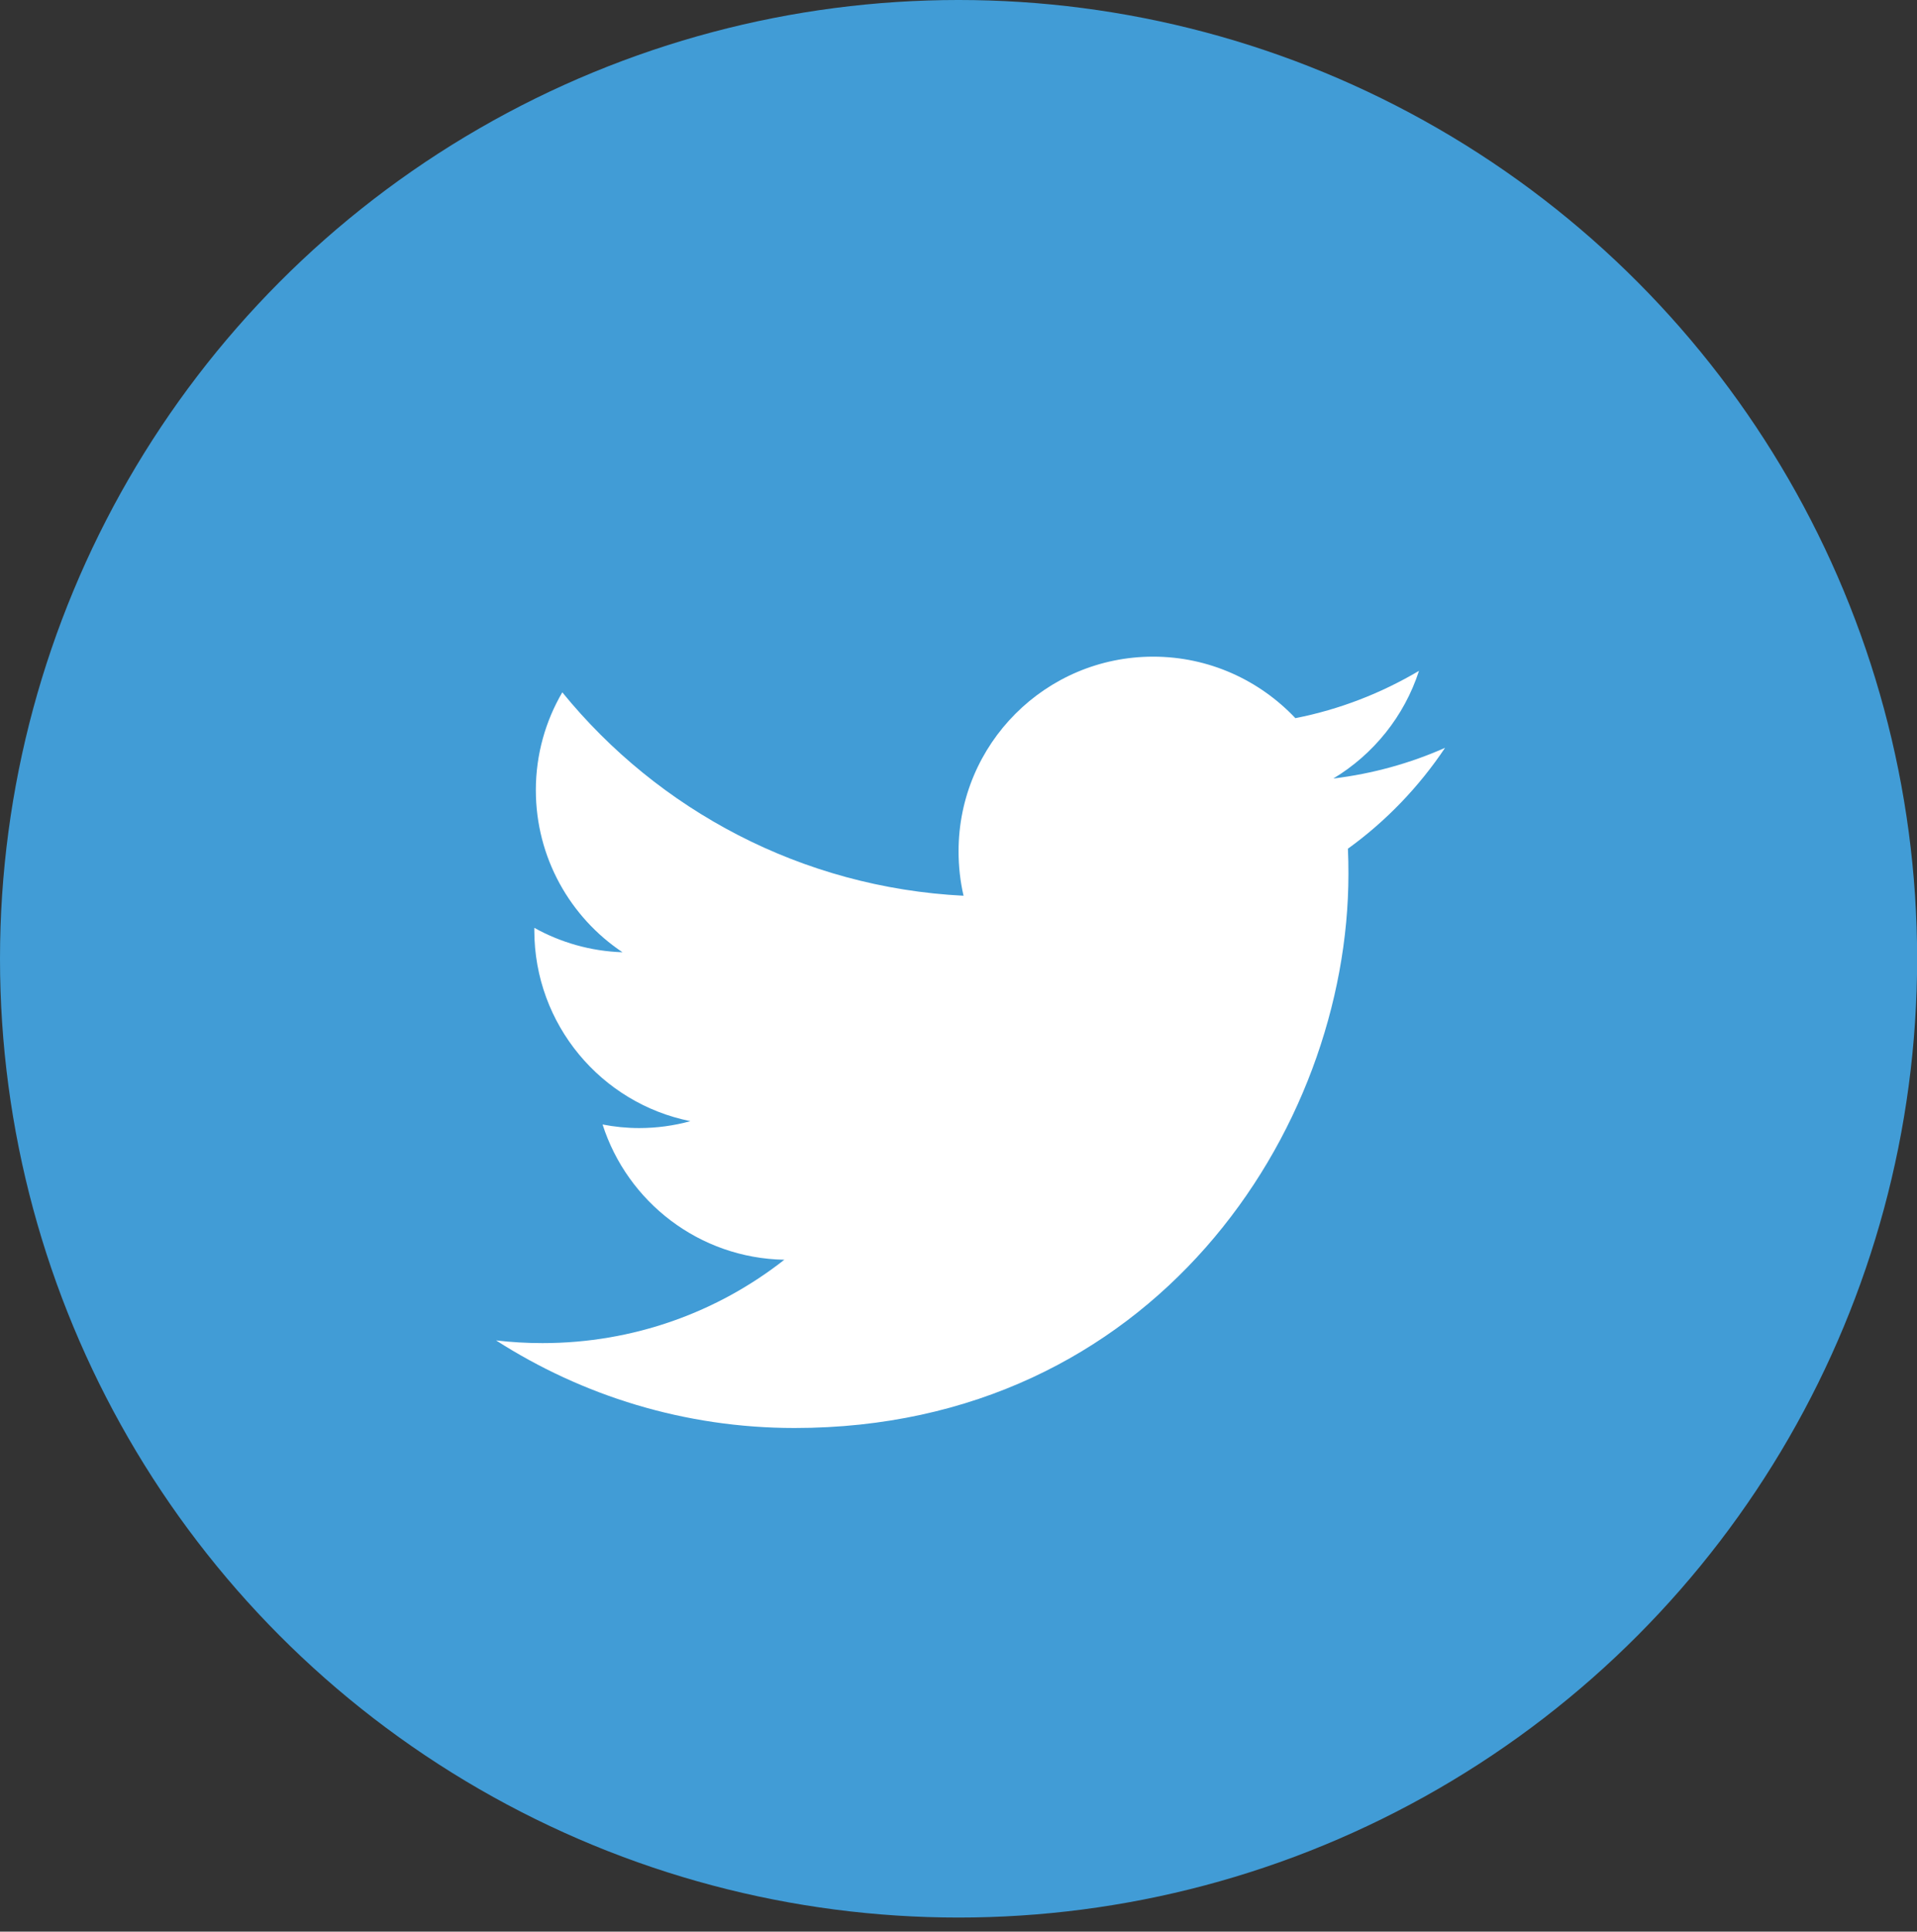
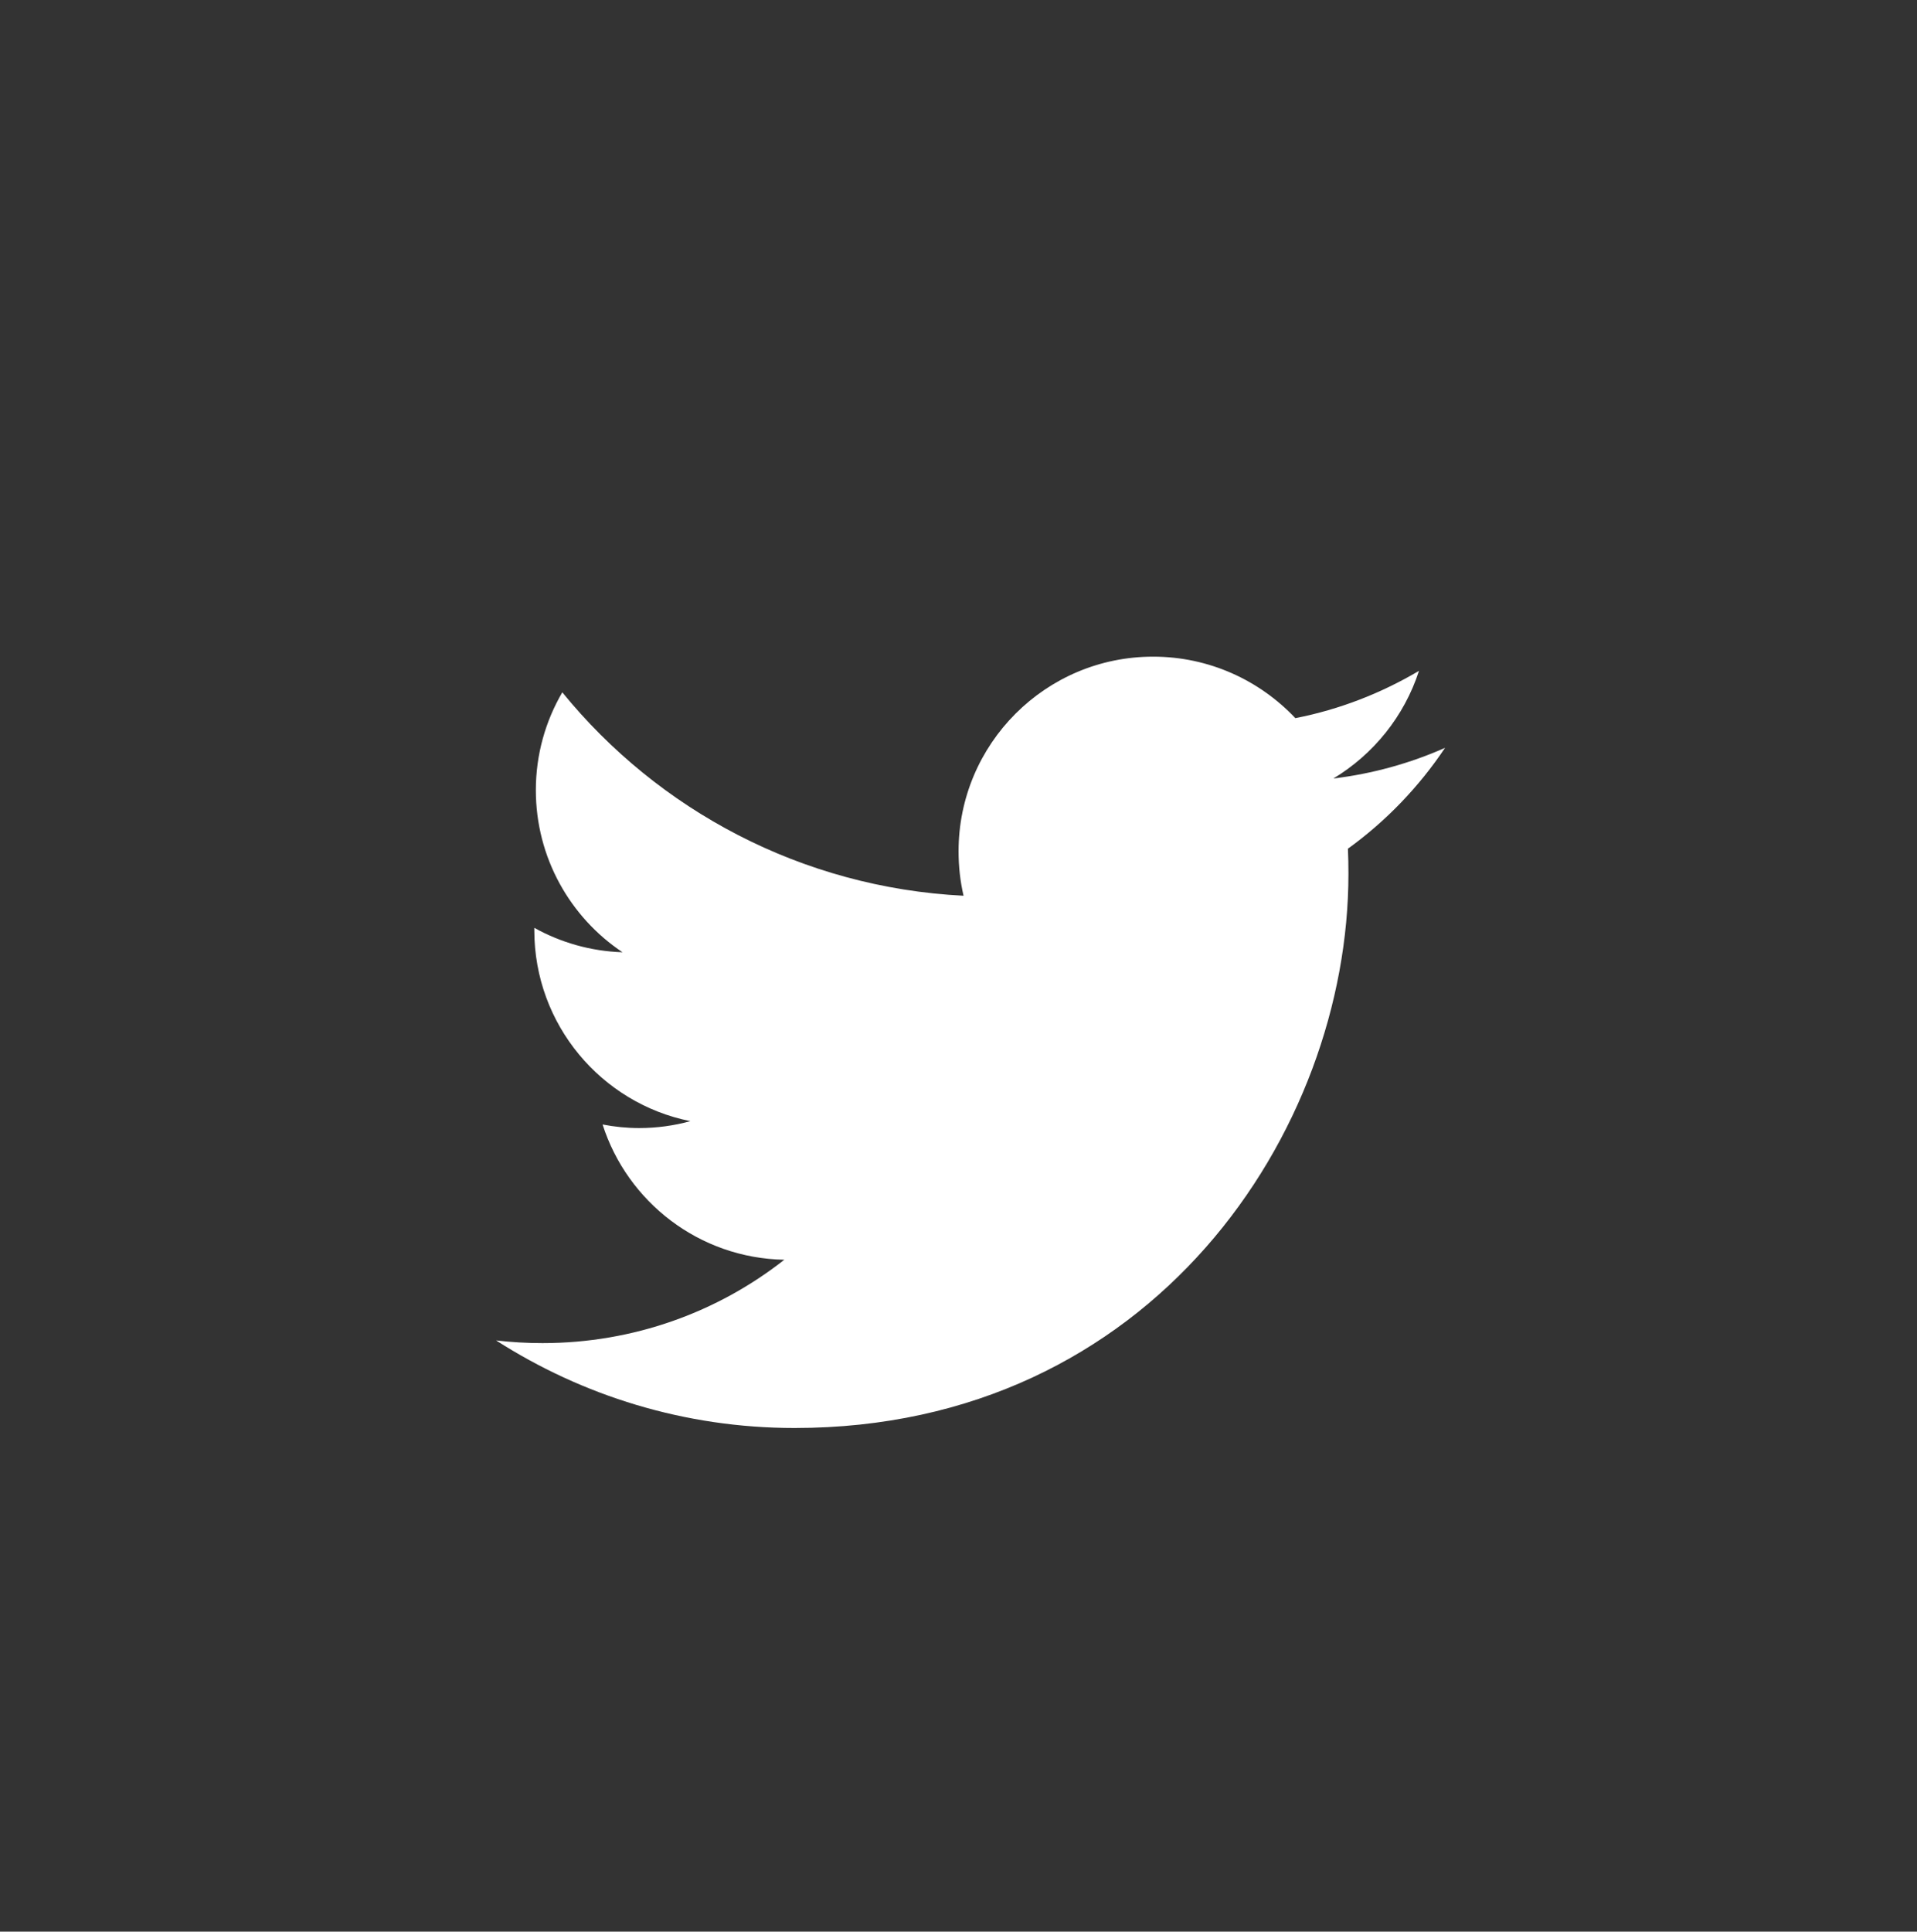
<svg xmlns="http://www.w3.org/2000/svg" version="1.1" id="Capa_1" x="0px" y="0px" width="14.997px" height="15.108px" viewBox="0 0 14.997 15.108" style="enable-background:new 0 0 14.997 15.108;" xml:space="preserve">
  <rect x="0" y="0" width="14.997" height="15.108" fill="#333333" stroke="none" />
  <g>
-     <circle style="fill:#419CD6;" cx="7.499" cy="7.499" r="7.499" />
    <path style="fill:#FFFFFF;" d="M6.216,11.169c2.801,0,4.333-2.321,4.333-4.334c0-0.066-0.001-0.132-0.004-0.197   c0.298-0.215,0.556-0.484,0.76-0.789c-0.273,0.121-0.567,0.203-0.874,0.24c0.314-0.189,0.555-0.487,0.67-0.842   c-0.294,0.174-0.62,0.302-0.967,0.37C9.854,5.321,9.459,5.136,9.021,5.136c-0.841,0-1.522,0.682-1.522,1.522   c0,0.12,0.013,0.235,0.039,0.348c-1.266-0.064-2.389-0.67-3.139-1.591C4.268,5.639,4.192,5.901,4.192,6.18   c0,0.528,0.269,0.995,0.678,1.268C4.62,7.44,4.385,7.371,4.18,7.257c0,0.007,0,0.013,0,0.019c0,0.738,0.525,1.354,1.221,1.493   C5.274,8.804,5.139,8.823,5,8.823c-0.098,0-0.194-0.01-0.286-0.028C4.908,9.401,5.47,9.841,6.136,9.853   c-0.521,0.409-1.178,0.652-1.892,0.652c-0.123,0-0.244-0.007-0.363-0.021C4.555,10.916,5.356,11.169,6.216,11.169" />
  </g>
</svg>